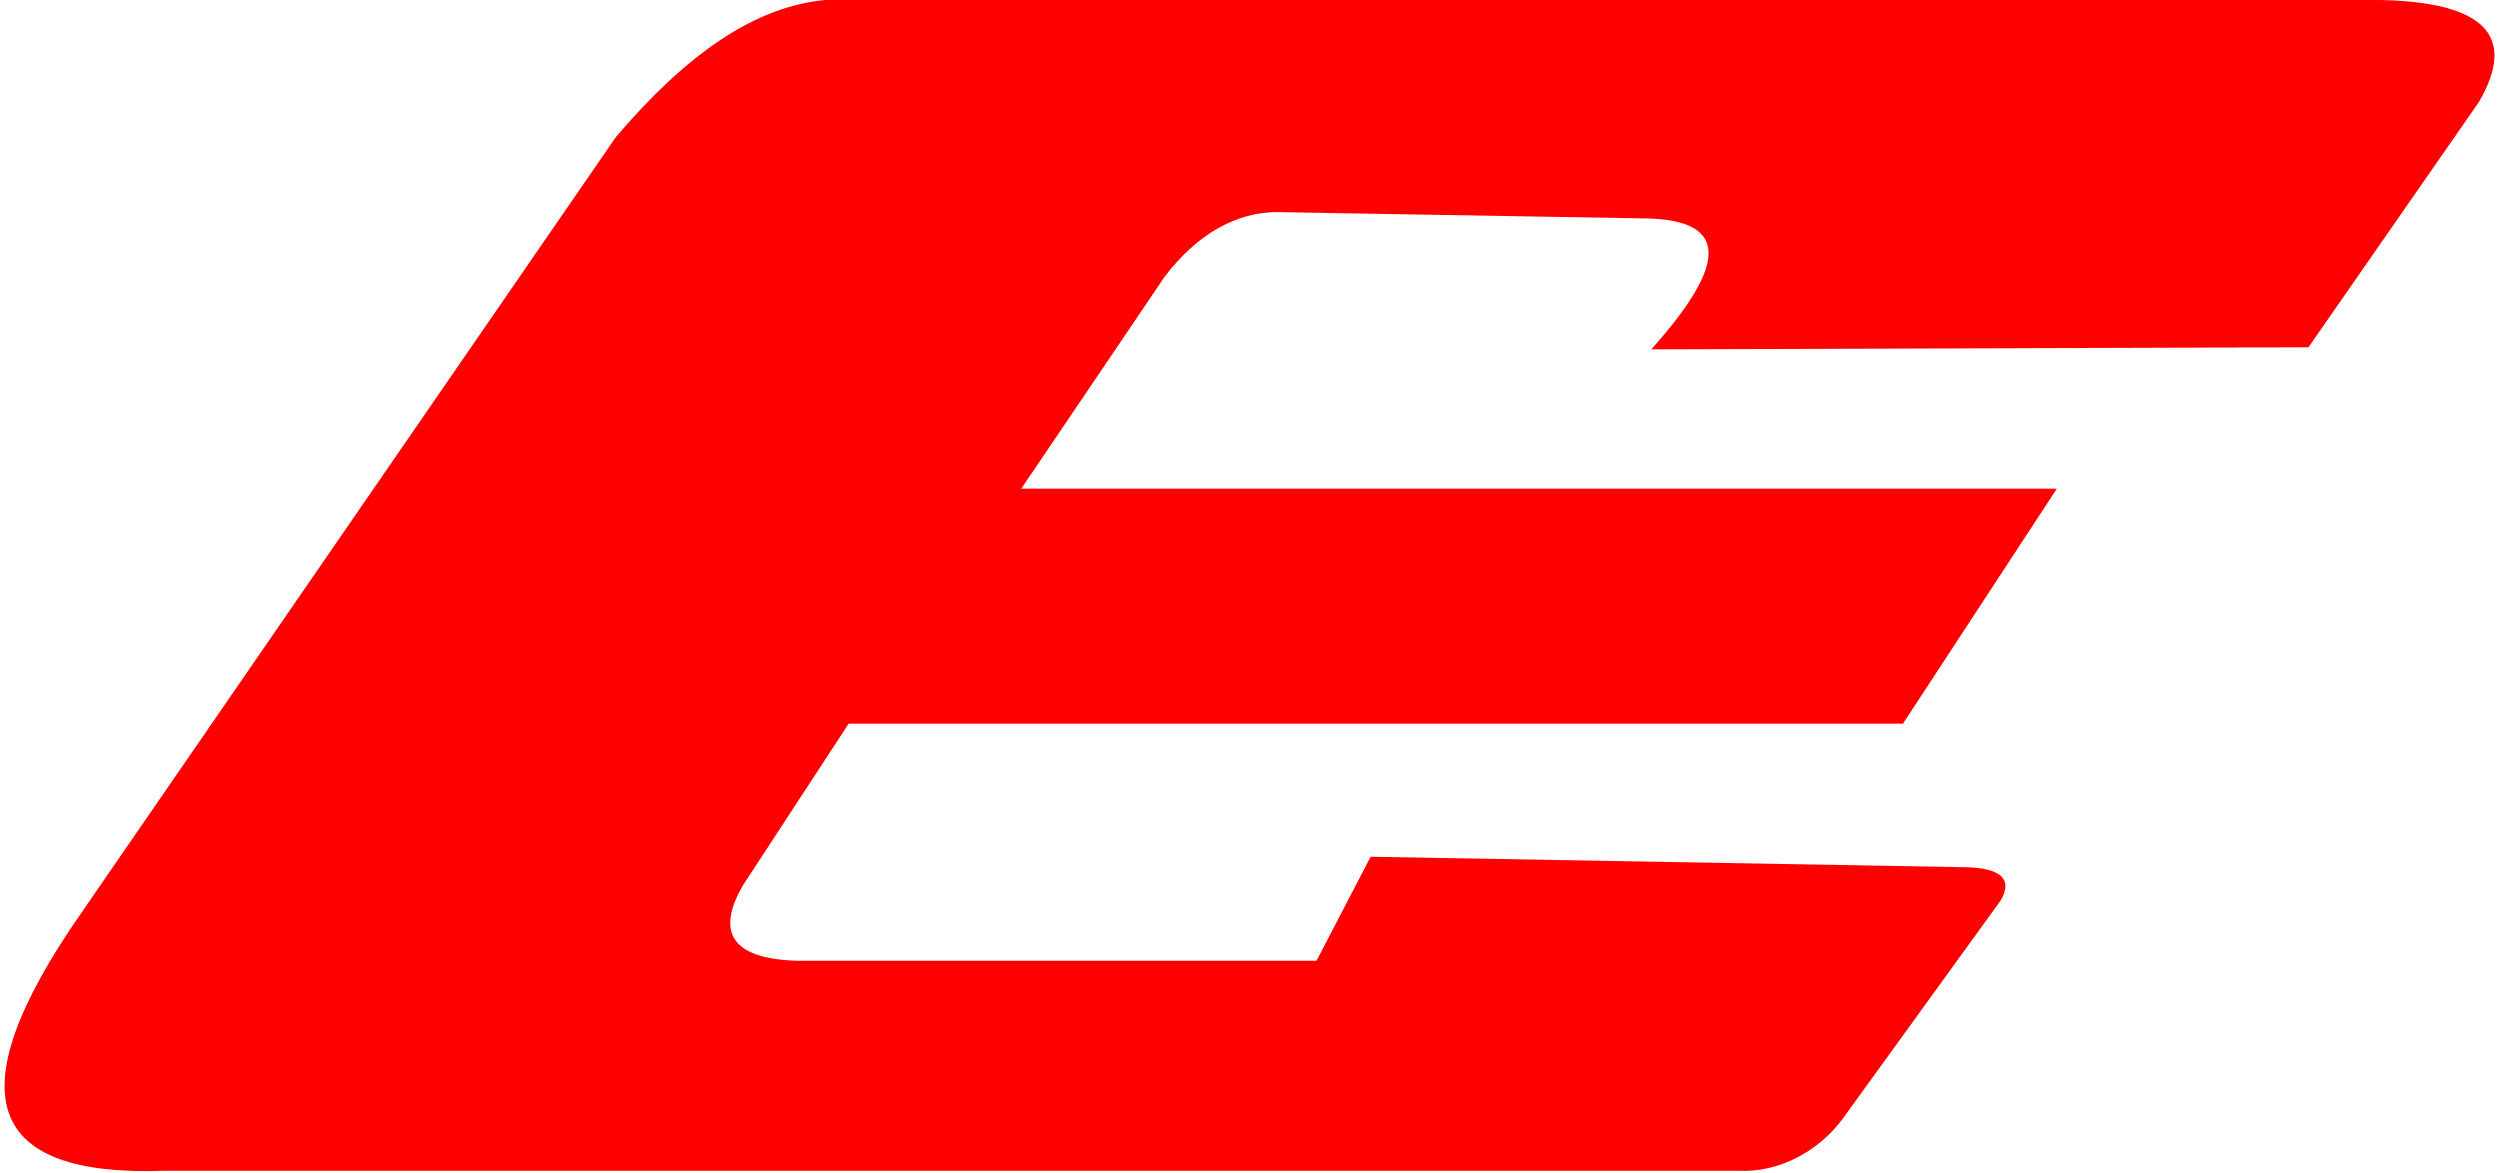
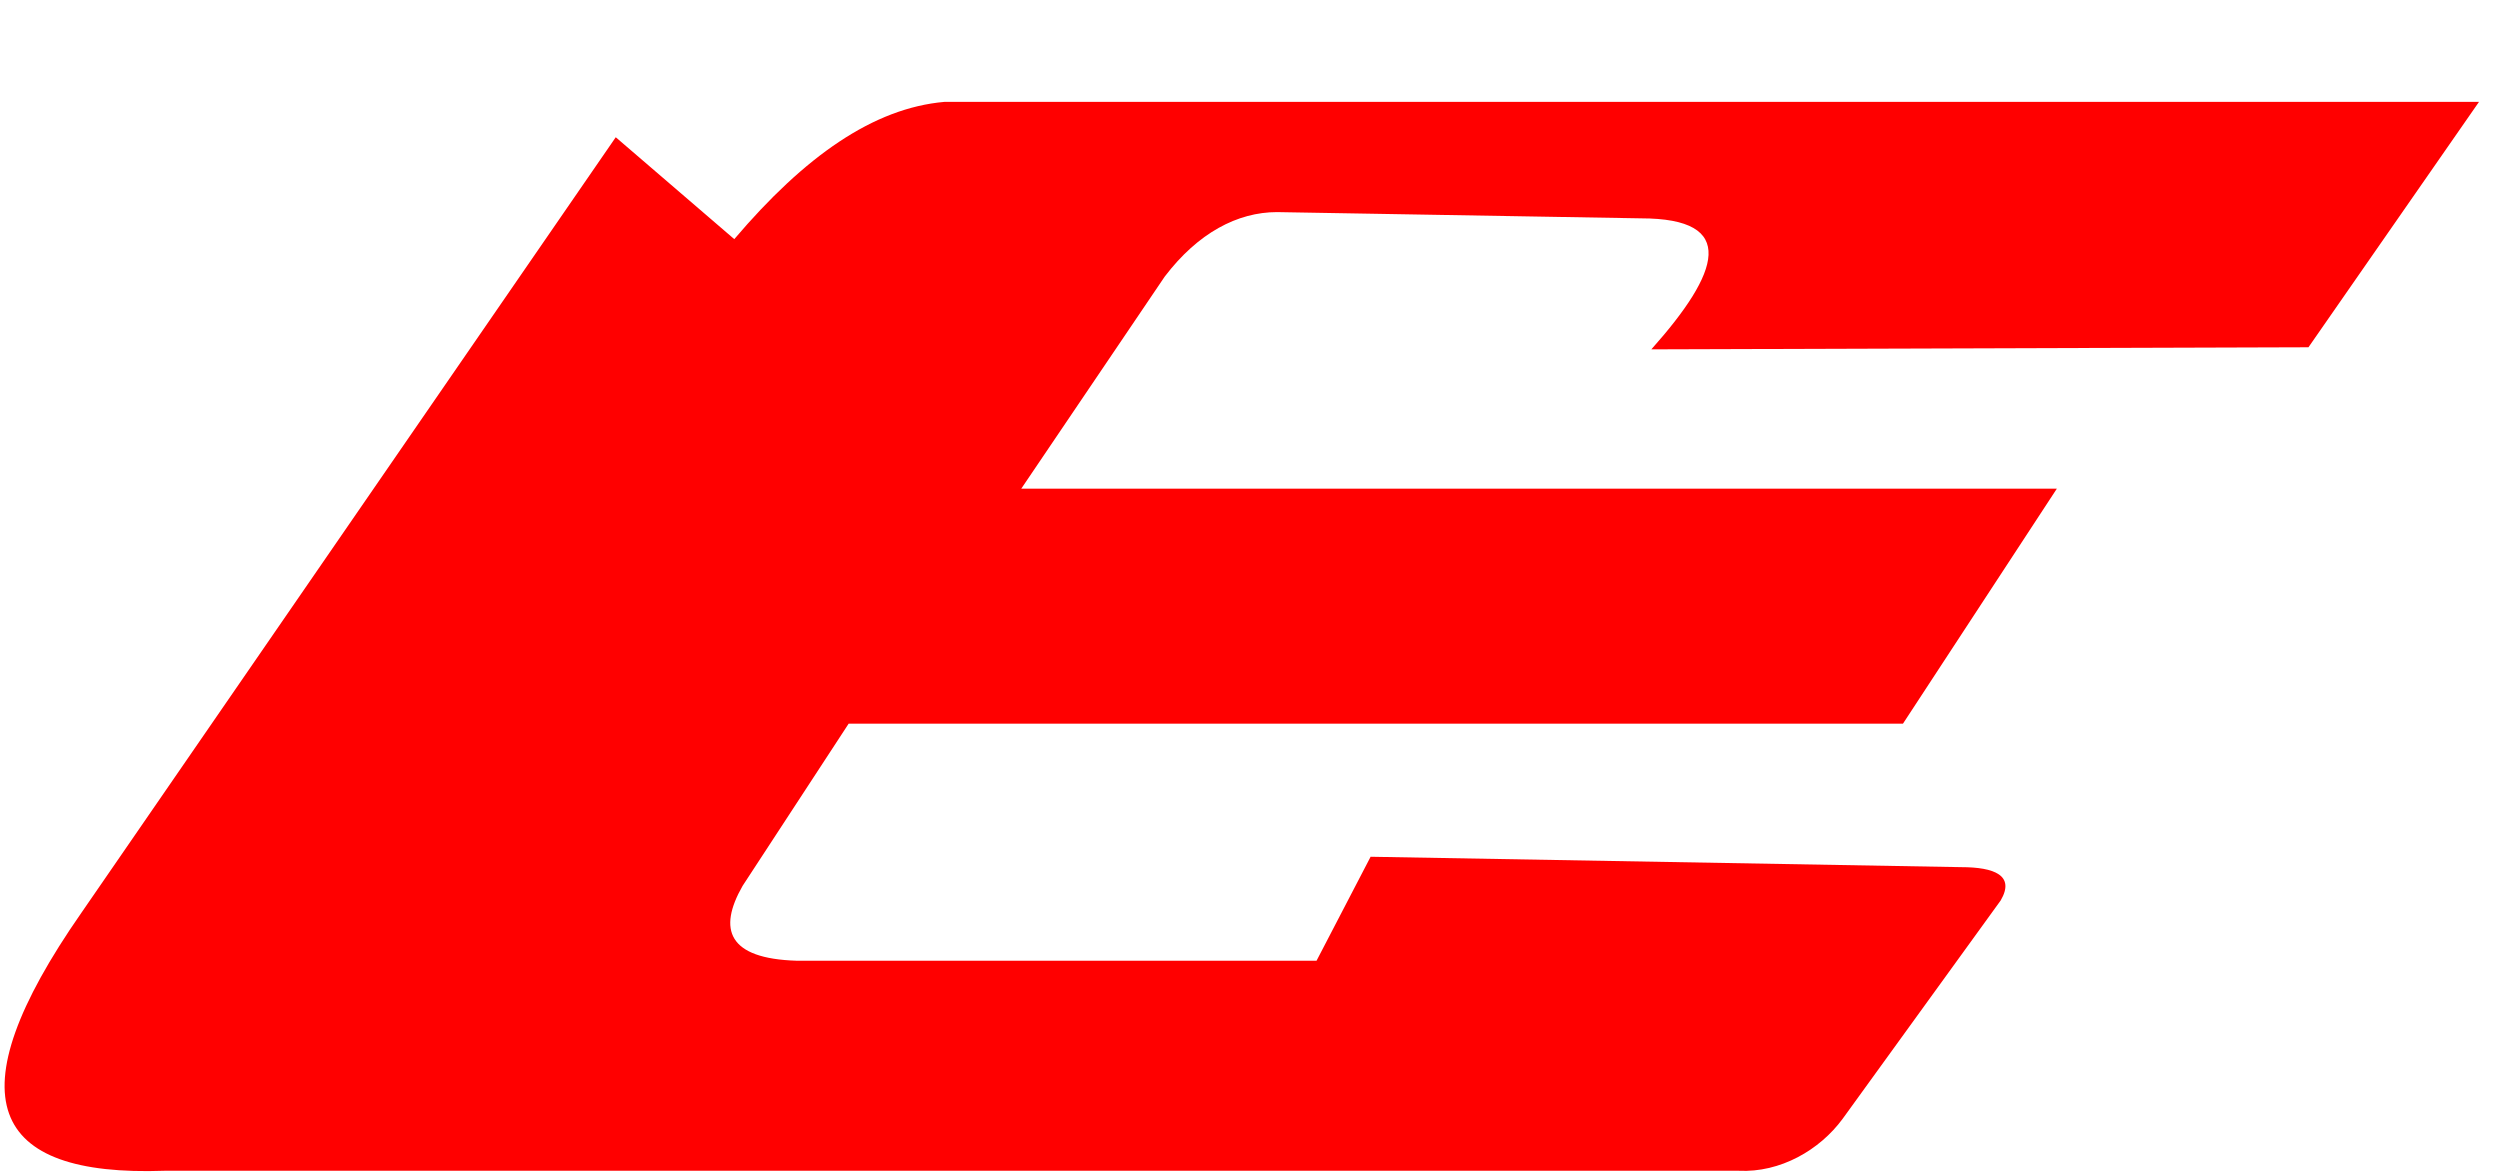
<svg xmlns="http://www.w3.org/2000/svg" xml:space="preserve" width="162px" height="76px" version="1.1" style="shape-rendering:geometricPrecision; text-rendering:geometricPrecision; image-rendering:optimizeQuality; fill-rule:evenodd; clip-rule:evenodd" viewBox="0 0 11.98 5.64">
  <defs>
    <style type="text/css">
   
    .fil0 {fill:red}
   
  </style>
  </defs>
  <g id="Plan_x0020_1">
-     <path class="fil0" d="M2.94 0.66l-2.57 3.73c-0.62,0.89 -0.44,1.27 0.4,1.24l7.57 0c0.2,0.01 0.39,-0.1 0.5,-0.25l0.76 -1.05c0.07,-0.12 -0.03,-0.16 -0.19,-0.16l-2.84 -0.05 -0.26 0.5 -2.5 0c-0.33,-0.01 -0.38,-0.15 -0.26,-0.36l0.51 -0.78 5.07 0 0.74 -1.13 -4.98 0 0.69 -1.02c0.16,-0.21 0.35,-0.31 0.54,-0.31l1.75 0.03c0.47,0 0.38,0.26 0.05,0.63l3.16 -0.01 0.82 -1.18c0.18,-0.31 0.05,-0.5 -0.57,-0.49l-7.38 0c-0.34,0.03 -0.67,0.26 -1.01,0.66z" />
+     <path class="fil0" d="M2.94 0.66l-2.57 3.73c-0.62,0.89 -0.44,1.27 0.4,1.24l7.57 0c0.2,0.01 0.39,-0.1 0.5,-0.25l0.76 -1.05c0.07,-0.12 -0.03,-0.16 -0.19,-0.16l-2.84 -0.05 -0.26 0.5 -2.5 0c-0.33,-0.01 -0.38,-0.15 -0.26,-0.36l0.51 -0.78 5.07 0 0.74 -1.13 -4.98 0 0.69 -1.02c0.16,-0.21 0.35,-0.31 0.54,-0.31l1.75 0.03c0.47,0 0.38,0.26 0.05,0.63l3.16 -0.01 0.82 -1.18l-7.38 0c-0.34,0.03 -0.67,0.26 -1.01,0.66z" />
  </g>
</svg>